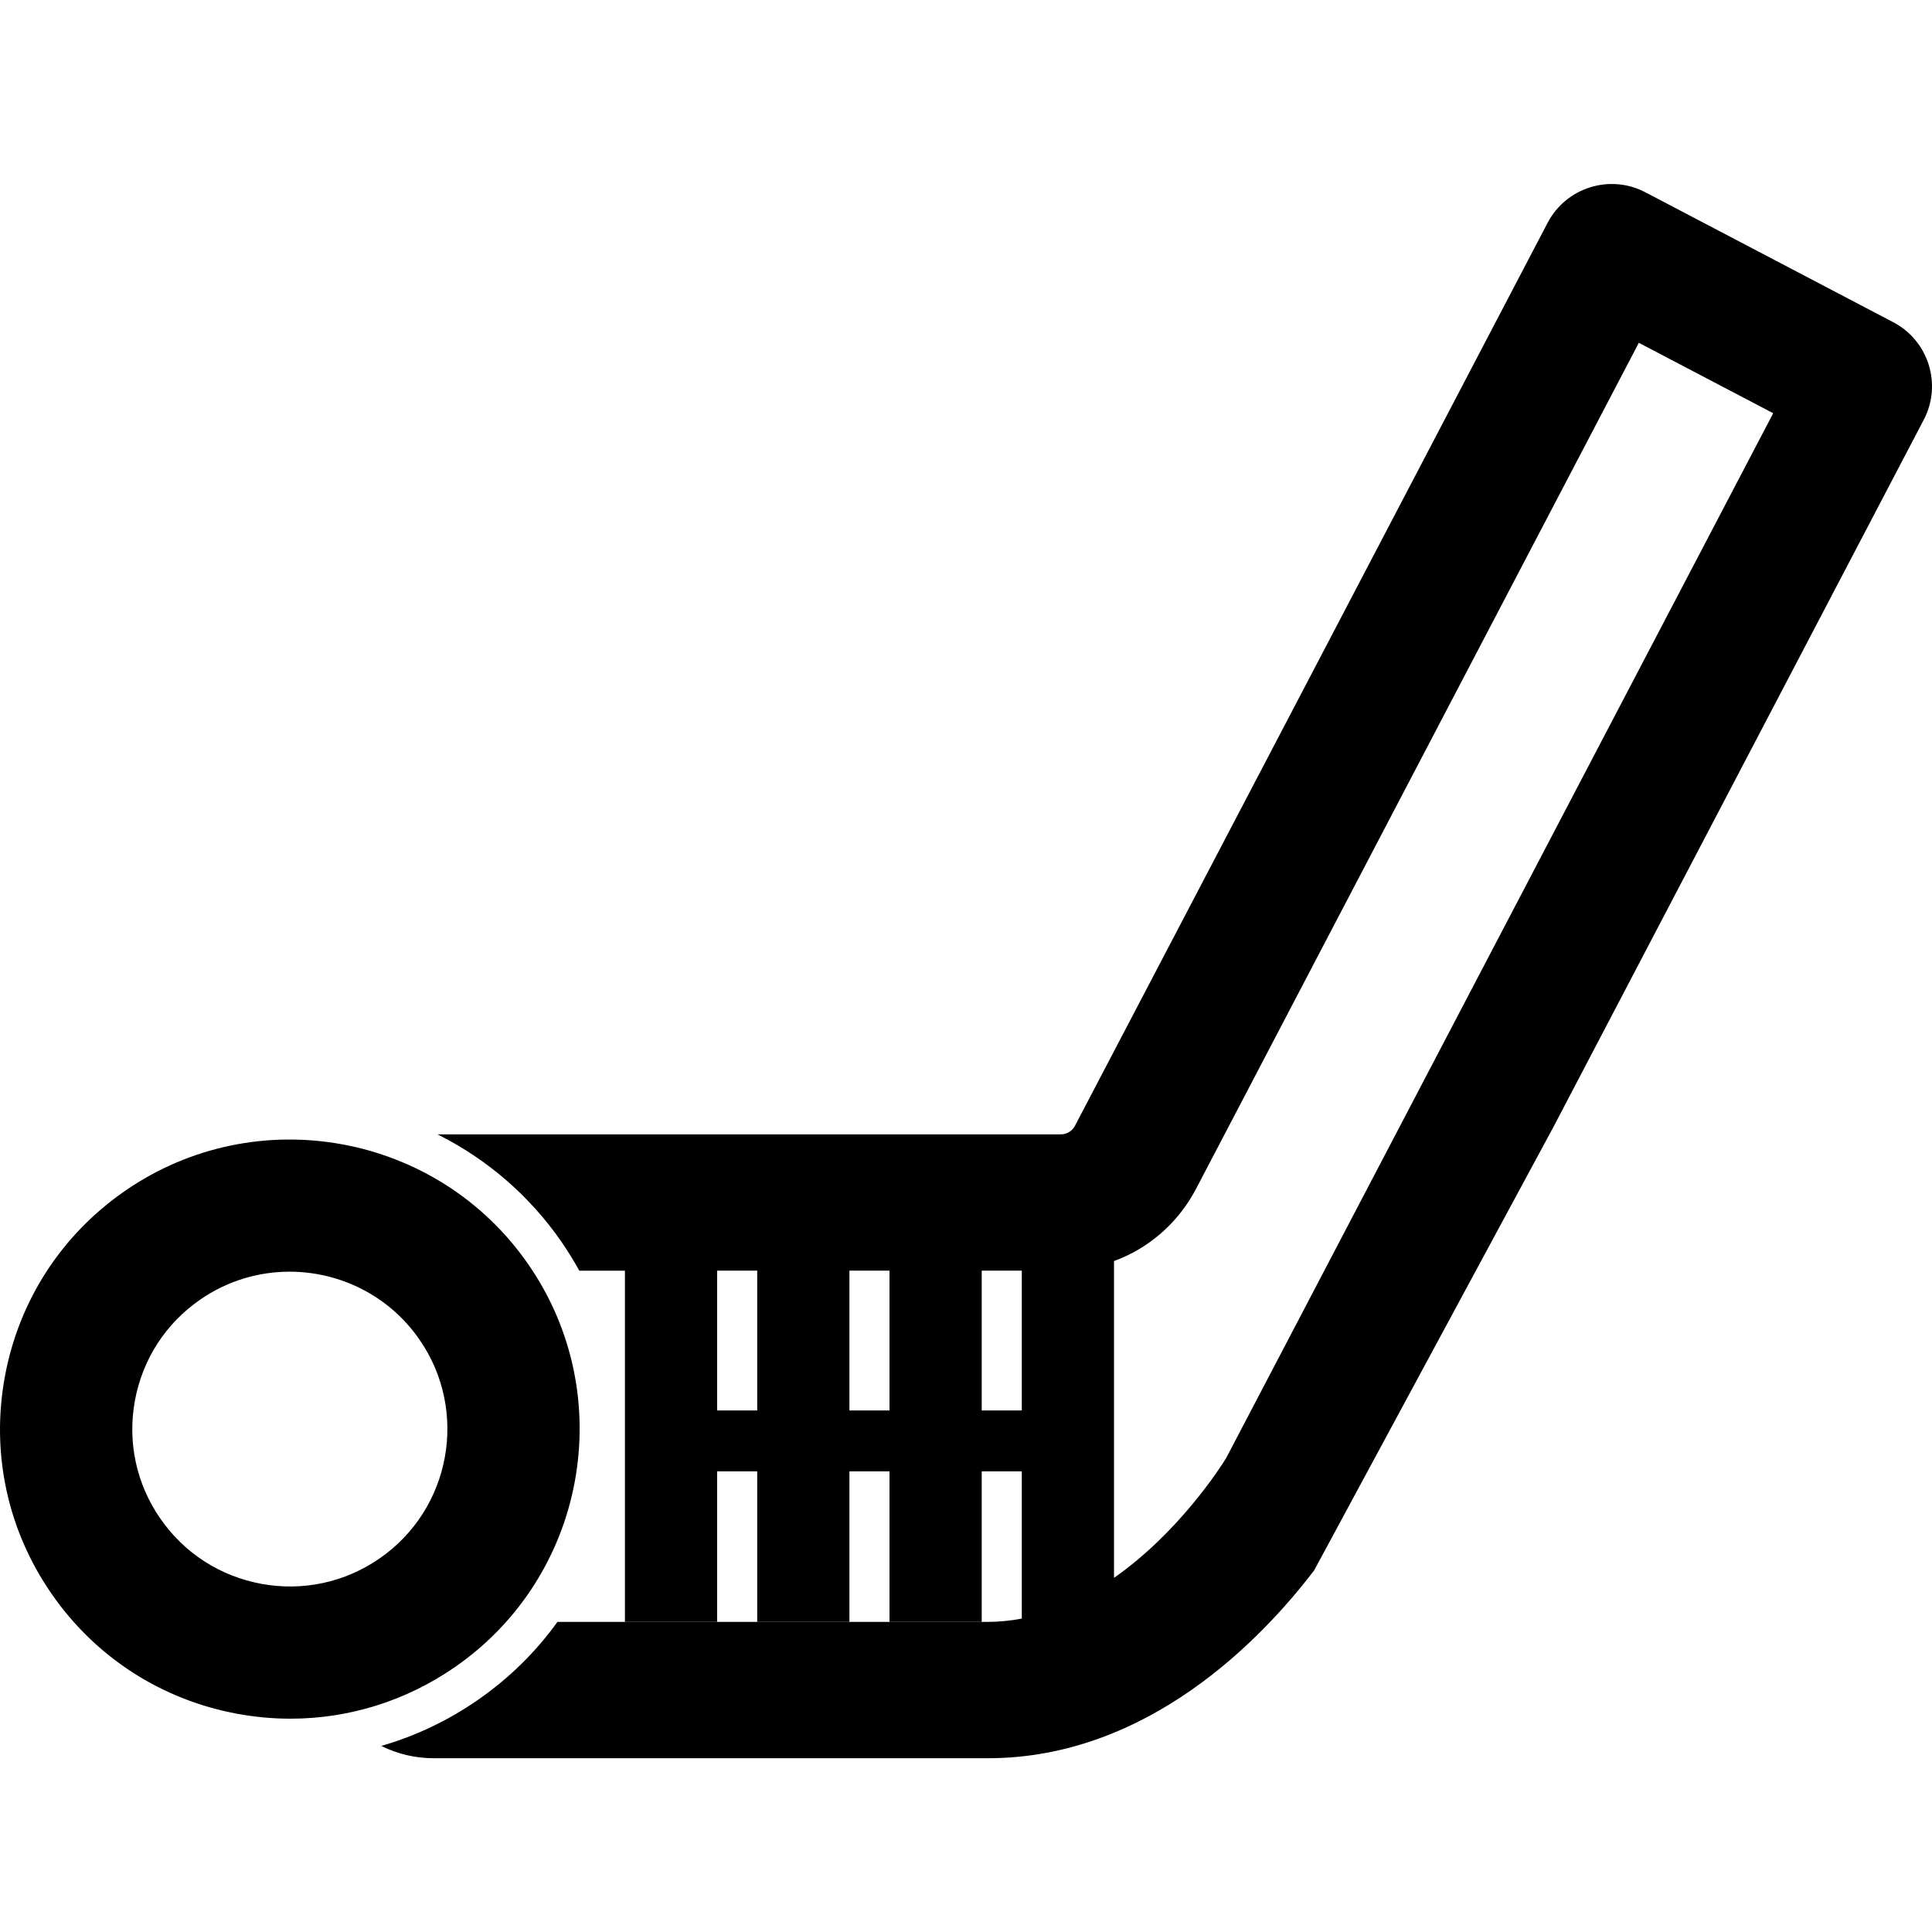
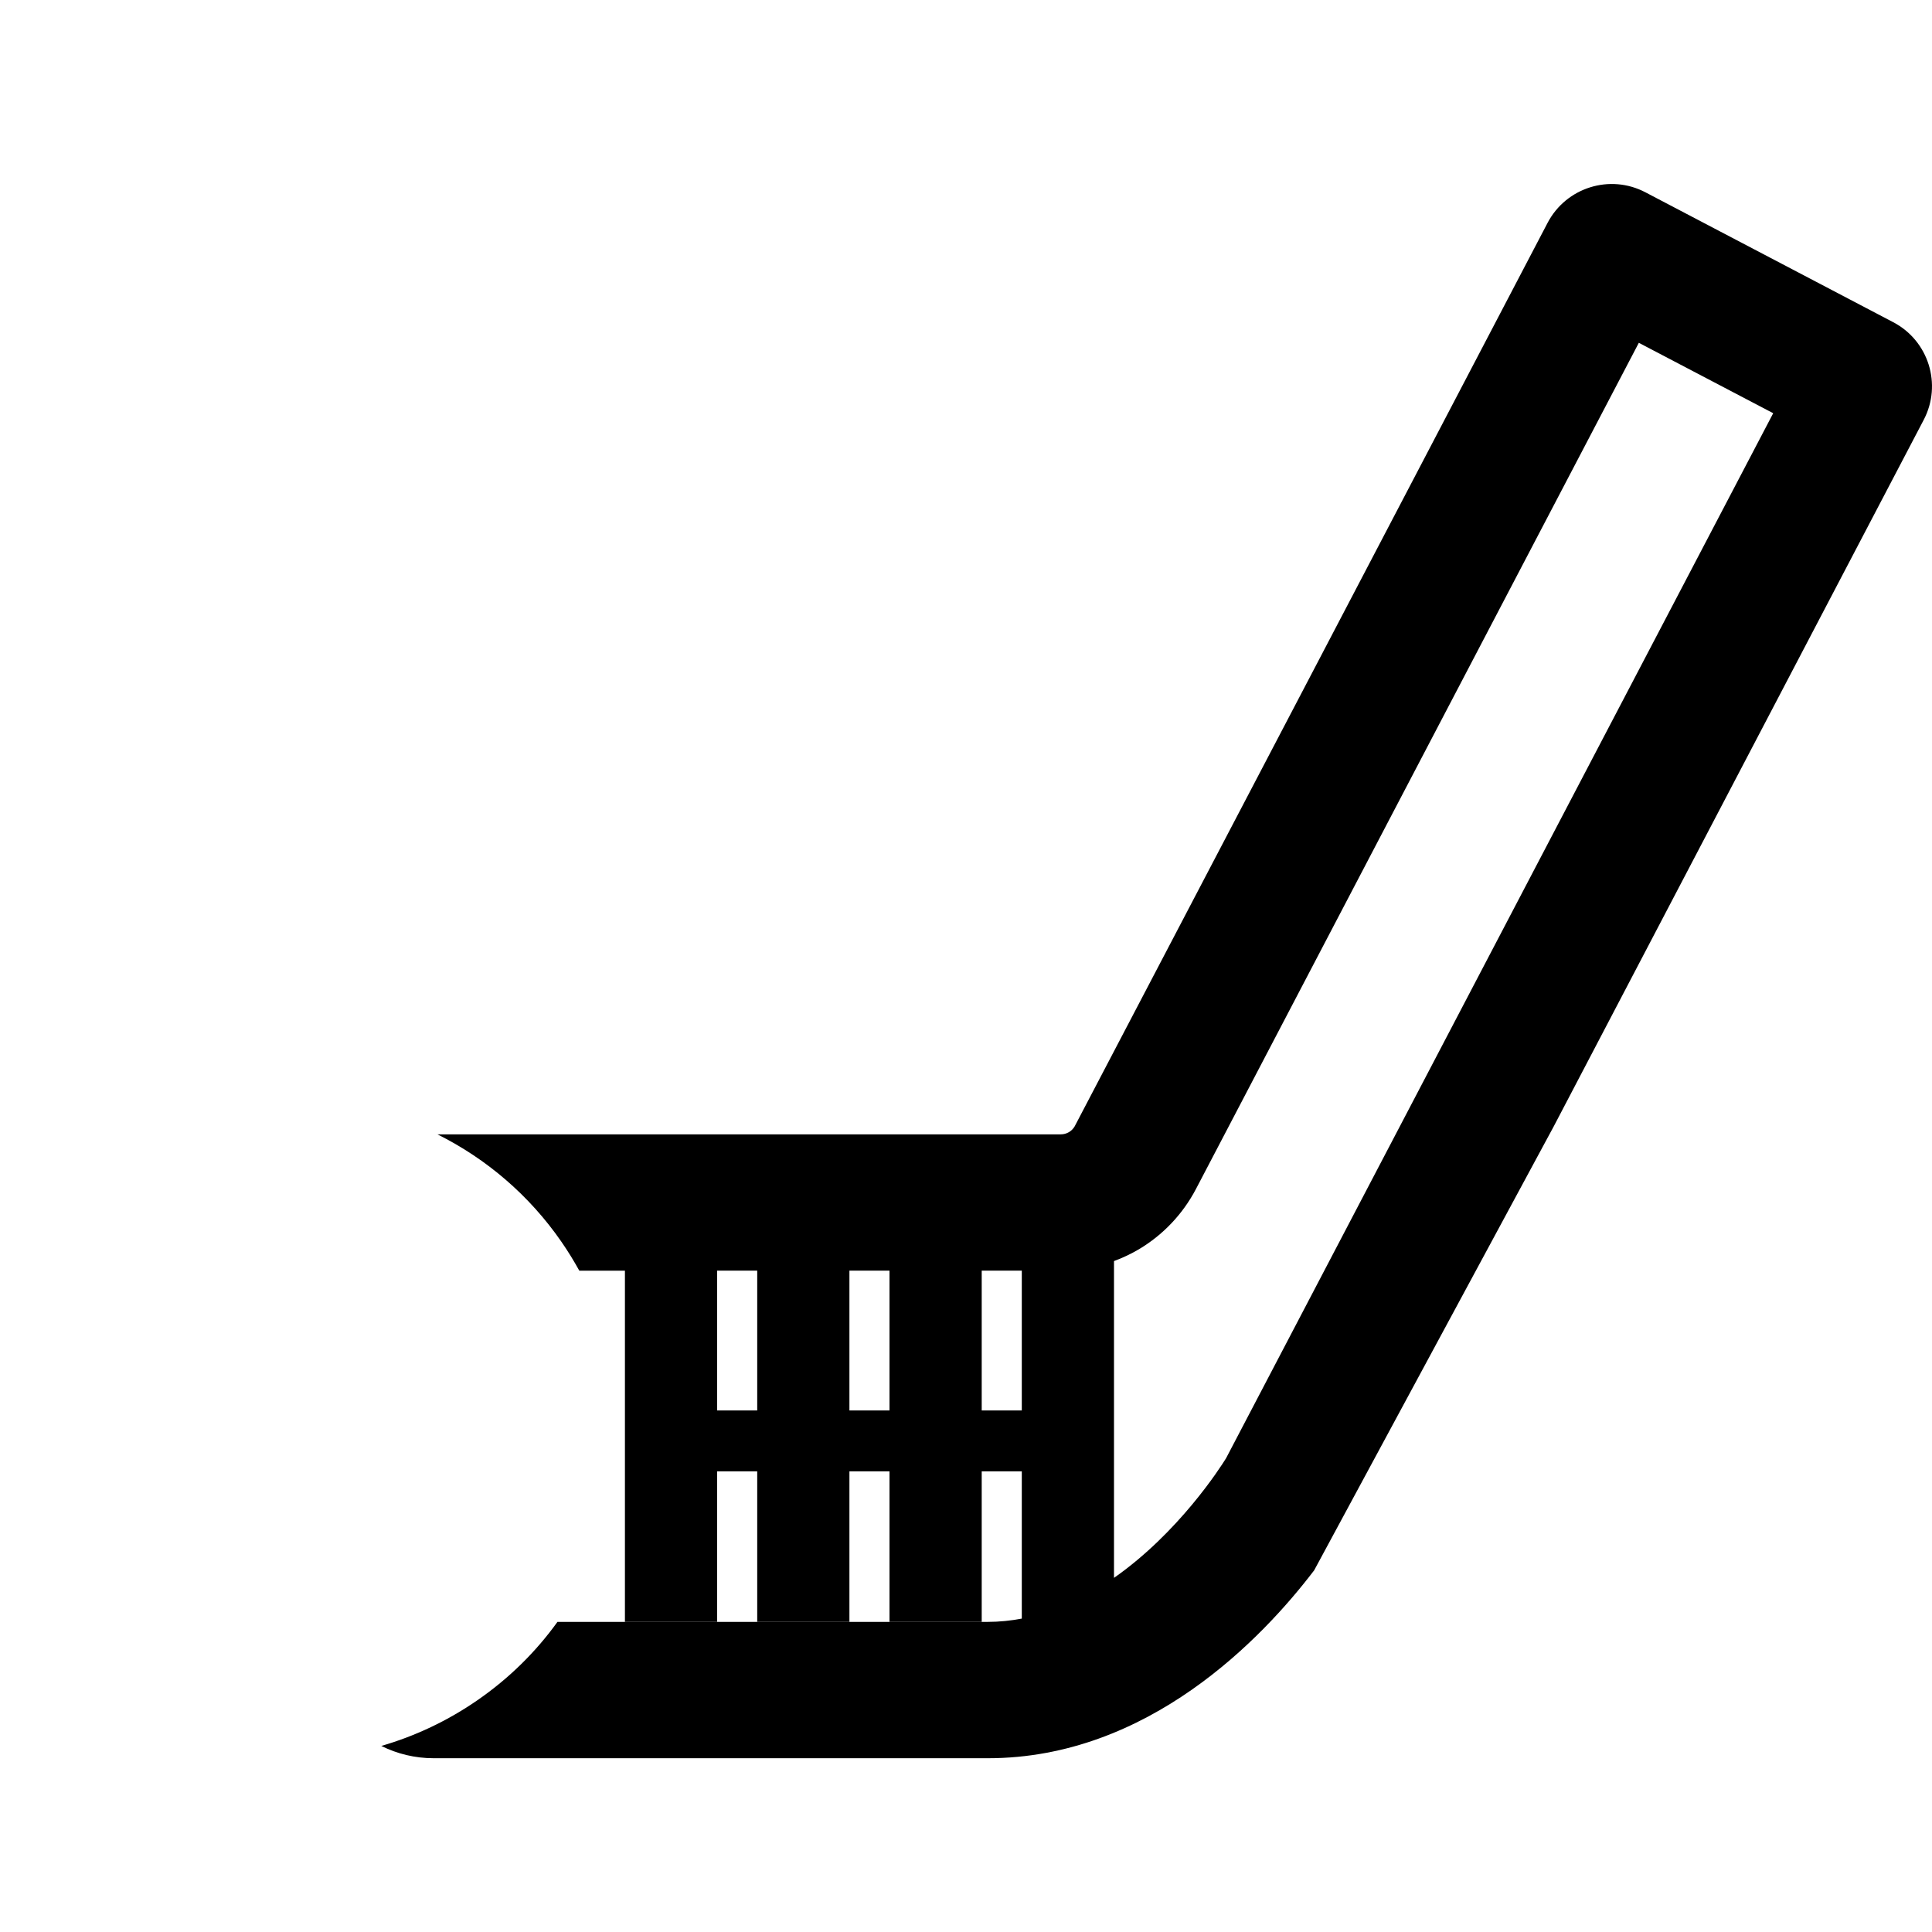
<svg xmlns="http://www.w3.org/2000/svg" viewBox="0 0 126 126">
  <path d="M123.469 21.012L107.312 12.543C105.001 11.328 102.141 12.222 100.93 14.533L85.706 43.625L70.082 73.467C69.894 73.783 69.557 73.979 69.183 73.979H28.528C31.726 75.573 34.52 77.957 36.609 80.977C37.036 81.594 37.425 82.226 37.781 82.871H40.756V105.767H46.769V95.958H49.384V105.767H55.397V95.958H58.011V105.767H64.025V95.958H66.639V105.561C65.92 105.696 65.18 105.775 64.422 105.775H36.356C34.96 107.716 33.213 109.45 31.137 110.884C29.197 112.224 27.082 113.225 24.868 113.865C25.898 114.379 27.056 114.667 28.285 114.667H64.422C74.906 114.667 82.354 106.814 85.706 102.413L101.327 73.467L125.461 27.38C126.669 25.071 125.778 22.221 123.469 21.012ZM46.769 91.988V82.868H49.384V91.988H46.769V91.988ZM55.397 91.988V82.868H58.011V91.988H55.397V91.988ZM64.025 91.988V82.868H66.639V91.988H64.025V91.988ZM96.308 63.88L91.285 73.475L85.706 84.13L80.686 93.717L79.96 95.104C79.591 95.702 76.872 99.952 72.652 102.904V82.244C73.217 82.035 73.761 81.779 74.276 81.474C75.826 80.551 77.126 79.206 77.999 77.54L80.127 73.475L85.706 62.812L90.726 53.22L106.88 22.357L115.644 26.949L96.308 63.88Z" />
-   <path d="M34.458 82.461C28.533 73.893 16.737 71.74 8.162 77.66C4.007 80.528 1.22 84.841 0.313 89.801C-0.594 94.762 0.486 99.782 3.356 103.933C6.227 108.084 10.543 110.868 15.508 111.775C16.656 111.984 17.804 112.088 18.946 112.088C22.748 112.088 26.457 110.939 29.652 108.734C38.228 102.815 40.382 91.029 34.458 82.461ZM24.748 101.642C22.489 103.202 19.759 103.789 17.059 103.296C14.358 102.802 12.013 101.29 10.452 99.033C8.891 96.776 8.305 94.049 8.797 91.353C9.291 88.654 10.805 86.311 13.064 84.752C14.841 83.524 16.876 82.936 18.889 82.936C22.151 82.936 25.365 84.483 27.357 87.364C30.581 92.019 29.409 98.427 24.748 101.642Z" />
</svg>